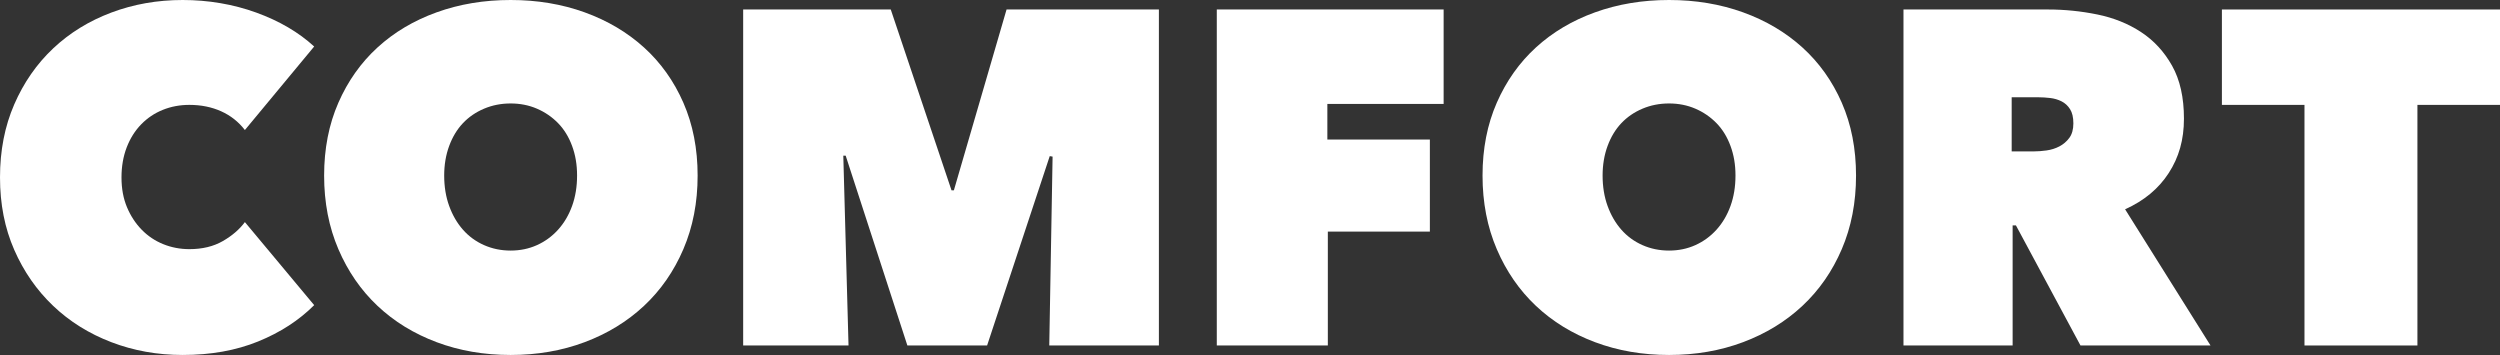
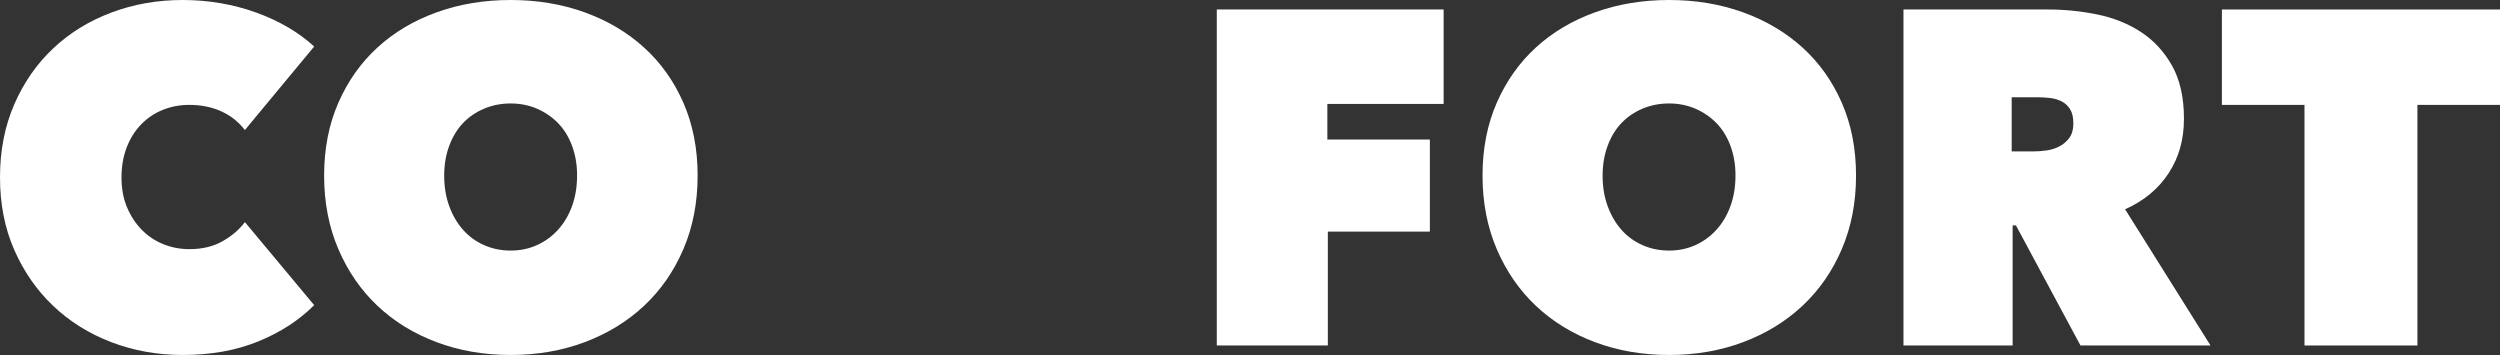
<svg xmlns="http://www.w3.org/2000/svg" viewBox="0 0 6716.67 953.7">
  <rect x="0" y="0" width="6716.67" height="953.7" fill="#333333" stroke="none" />
  <g fill="#fff">
    <path d="m0 476.86c0-72.25 12.75-137.69 38.25-196.34s60.34-108.8 104.55-150.45 96.27-73.73 156.19-96.27 123.89-33.8 191.89-33.8 135.58 11.27 197.62 33.8 113.91 52.91 155.56 91.16l-186.15 224.4c-17-22.09-38.25-38.89-63.75-50.36s-53.98-17.22-85.42-17.22c-25.5 0-49.31 4.47-71.41 13.39s-41.44 21.88-58.02 38.88-29.55 37.62-38.89 61.84c-9.34 24.23-14.02 51.22-14.02 80.97s4.88 56.31 14.66 79.69 22.95 43.56 39.53 60.56c16.56 17 35.91 29.97 58 38.89s45.48 13.38 70.14 13.38c34.84 0 64.8-7.22 89.88-21.67 25.08-14.44 44.84-31.44 59.3-51l186.16 223.12c-40.81 40.81-90.95 73.33-150.45 97.55-59.5 24.2-127.08 36.33-202.73 36.33-68 0-131.97-11.48-191.89-34.42s-112-55.46-156.2-97.54-79.05-92.23-104.55-150.45-38.25-123.03-38.25-194.44z" />
    <path d="m870.82 471.75c0-72.25 12.75-137.48 38.25-195.7s60.56-107.73 105.19-148.55c44.62-40.8 97.53-72.25 158.73-94.34s127.51-33.16 198.91-33.16 137.7 11.06 198.91 33.16c61.19 22.09 114.31 53.55 159.38 94.34 45.05 40.81 80.33 90.33 105.83 148.55s38.25 123.45 38.25 195.7-12.75 138.12-38.25 197.62-60.78 110.3-105.83 152.38c-45.06 42.08-98.19 74.59-159.38 97.53-61.2 22.94-127.5 34.42-198.91 34.42s-137.7-11.48-198.91-34.42-114.11-55.45-158.73-97.53-79.69-92.88-105.19-152.38-38.25-125.37-38.25-197.62zm322.58 0c0 29.75 4.45 56.95 13.39 81.61 8.92 24.66 21.25 45.91 36.97 63.75s34.64 31.66 56.73 41.44 45.91 14.66 71.41 14.66 49.08-4.88 70.77-14.66c21.67-9.78 40.58-23.59 56.73-41.44s28.69-39.09 37.61-63.75 13.39-51.86 13.39-81.61-4.47-55.45-13.39-79.67-21.45-44.62-37.61-61.2-35.06-29.55-56.73-38.89c-21.69-9.34-45.27-14.03-70.77-14.03s-49.31 4.69-71.41 14.03-41.02 22.31-56.73 38.89-28.05 36.98-36.97 61.2c-8.94 24.22-13.39 50.78-13.39 79.67z" />
-     <path d="m2265.67 418.2 14.03 510h-283.05v-902.7h396.52l163.2 485.78h6.38l141.53-485.78h409.27v902.7h-294.52l8.92-507.45-7.66-1.27-168.29 508.72h-214.2l-165.75-510z" />
    <path d="m3566.16 374.86h275.41v247.34h-274.12v306h-298.35v-902.7h609.44v253.73h-312.38z" />
    <path d="m3983.08 471.75c0-72.25 12.75-137.48 38.25-195.7s60.56-107.73 105.19-148.55c44.62-40.8 97.53-72.25 158.73-94.34s127.5-33.16 198.91-33.16 137.7 11.06 198.91 33.16c61.19 22.09 114.31 53.55 159.38 94.34 45.05 40.81 80.33 90.33 105.83 148.55s38.25 123.45 38.25 195.7-12.75 138.12-38.25 197.62-60.78 110.3-105.83 152.38c-45.06 42.08-98.19 74.59-159.38 97.53-61.2 22.94-127.5 34.42-198.91 34.42s-137.7-11.48-198.91-34.42-114.11-55.45-158.73-97.53-79.69-92.88-105.19-152.38-38.25-125.37-38.25-197.62zm322.58 0c0 29.75 4.45 56.95 13.39 81.61 8.92 24.66 21.25 45.91 36.97 63.75s34.64 31.66 56.73 41.44 45.91 14.66 71.41 14.66 49.08-4.88 70.77-14.66c21.67-9.78 40.58-23.59 56.73-41.44s28.69-39.09 37.61-63.75 13.39-51.86 13.39-81.61-4.47-55.45-13.39-79.67-21.45-44.62-37.61-61.2-35.06-29.55-56.73-38.89c-21.69-9.34-45.27-14.03-70.77-14.03s-49.31 4.69-71.41 14.03-41.02 22.31-56.73 38.89-28.05 36.98-36.97 61.2c-8.94 24.22-13.39 50.78-13.39 79.67z" />
    <path d="m5114.01 25.5h388.88c44.19 0 88.17 4.47 131.95 13.39 43.78 8.94 82.88 24.66 117.3 47.19s62.27 52.7 83.52 90.52c21.25 37.83 31.88 85.22 31.88 142.16s-13.61 103.92-40.8 146c-27.2 42.08-66.3 74.59-117.3 97.53l229.5 365.92h-349.36l-173.39-322.58h-8.92v322.57h-293.25v-902.7zm290.69 381.23h59.94c10.19 0 21.45-.84 33.78-2.55 12.31-1.7 23.8-5.31 34.42-10.84s19.55-13.17 26.77-22.95c7.22-9.77 10.84-22.73 10.84-38.89s-2.98-28.89-8.92-38.23c-5.95-9.34-13.61-16.36-22.95-21.05-9.34-4.67-19.55-7.64-30.59-8.92-11.06-1.28-21.25-1.92-30.59-1.92h-72.69v145.35z" />
    <path d="m6494.81 928.2h-303.44v-646.42h-221.86v-256.28h747.16v256.28h-221.86z" />
  </g>
</svg>